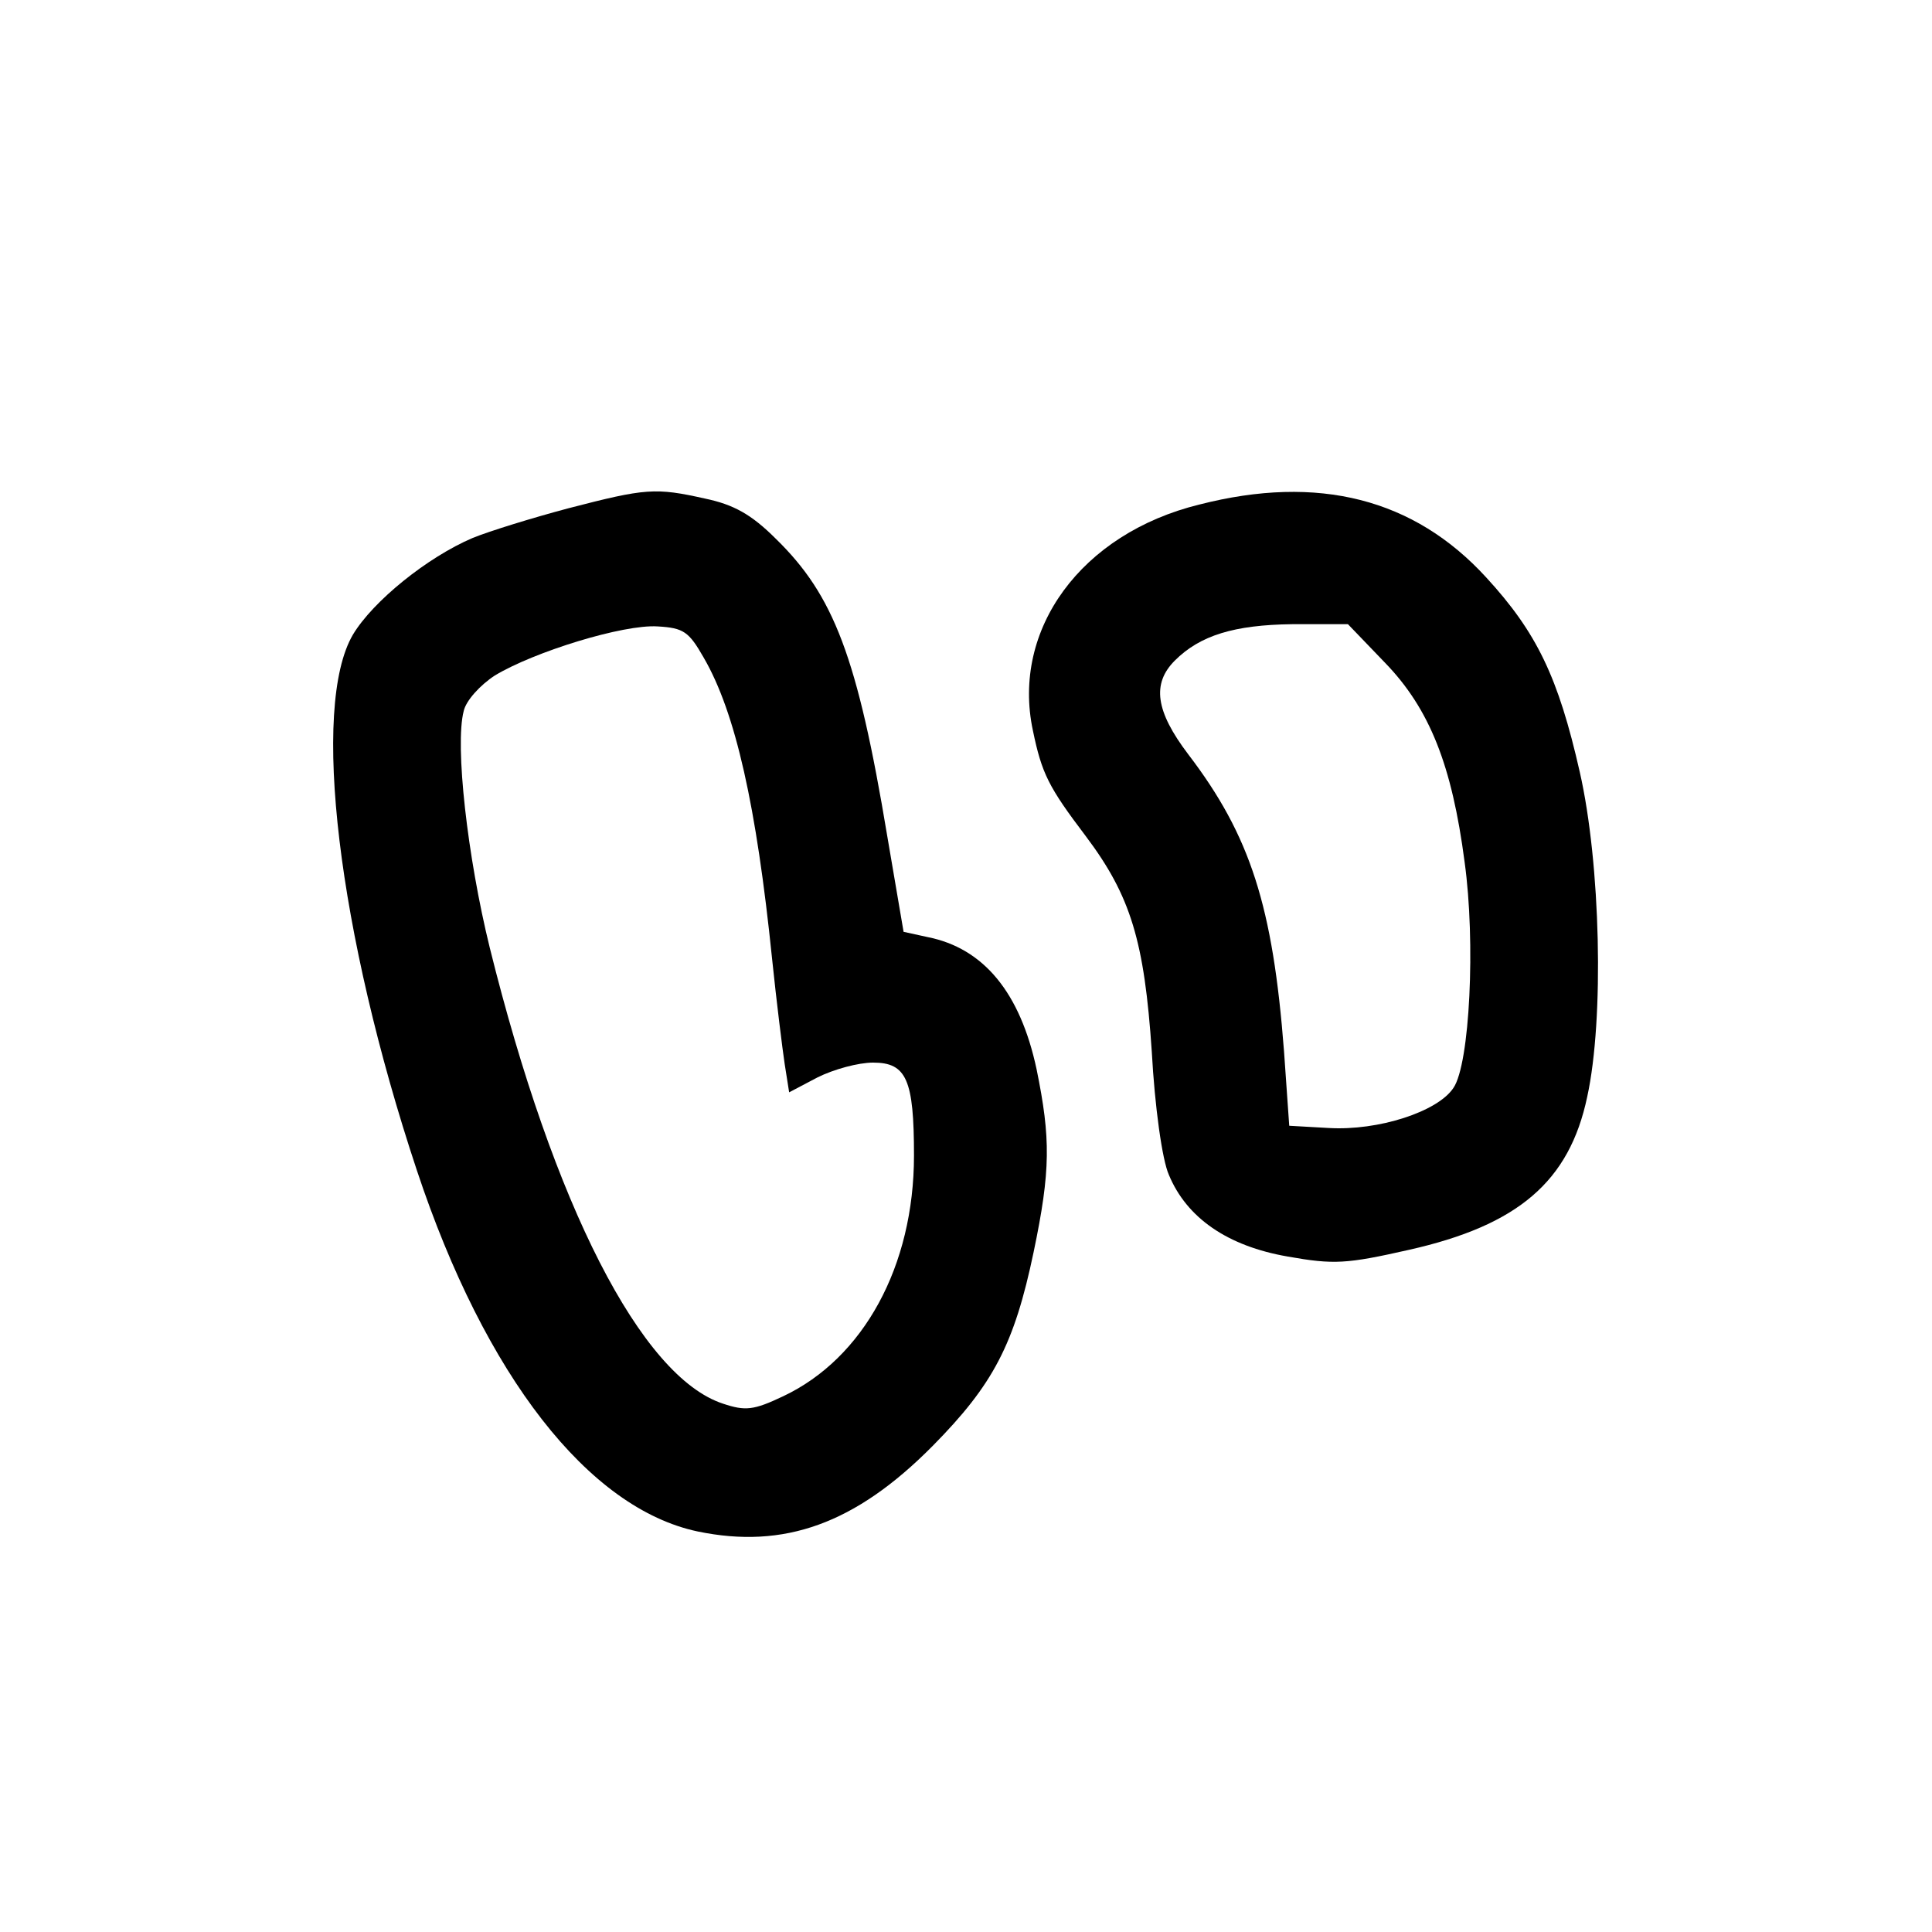
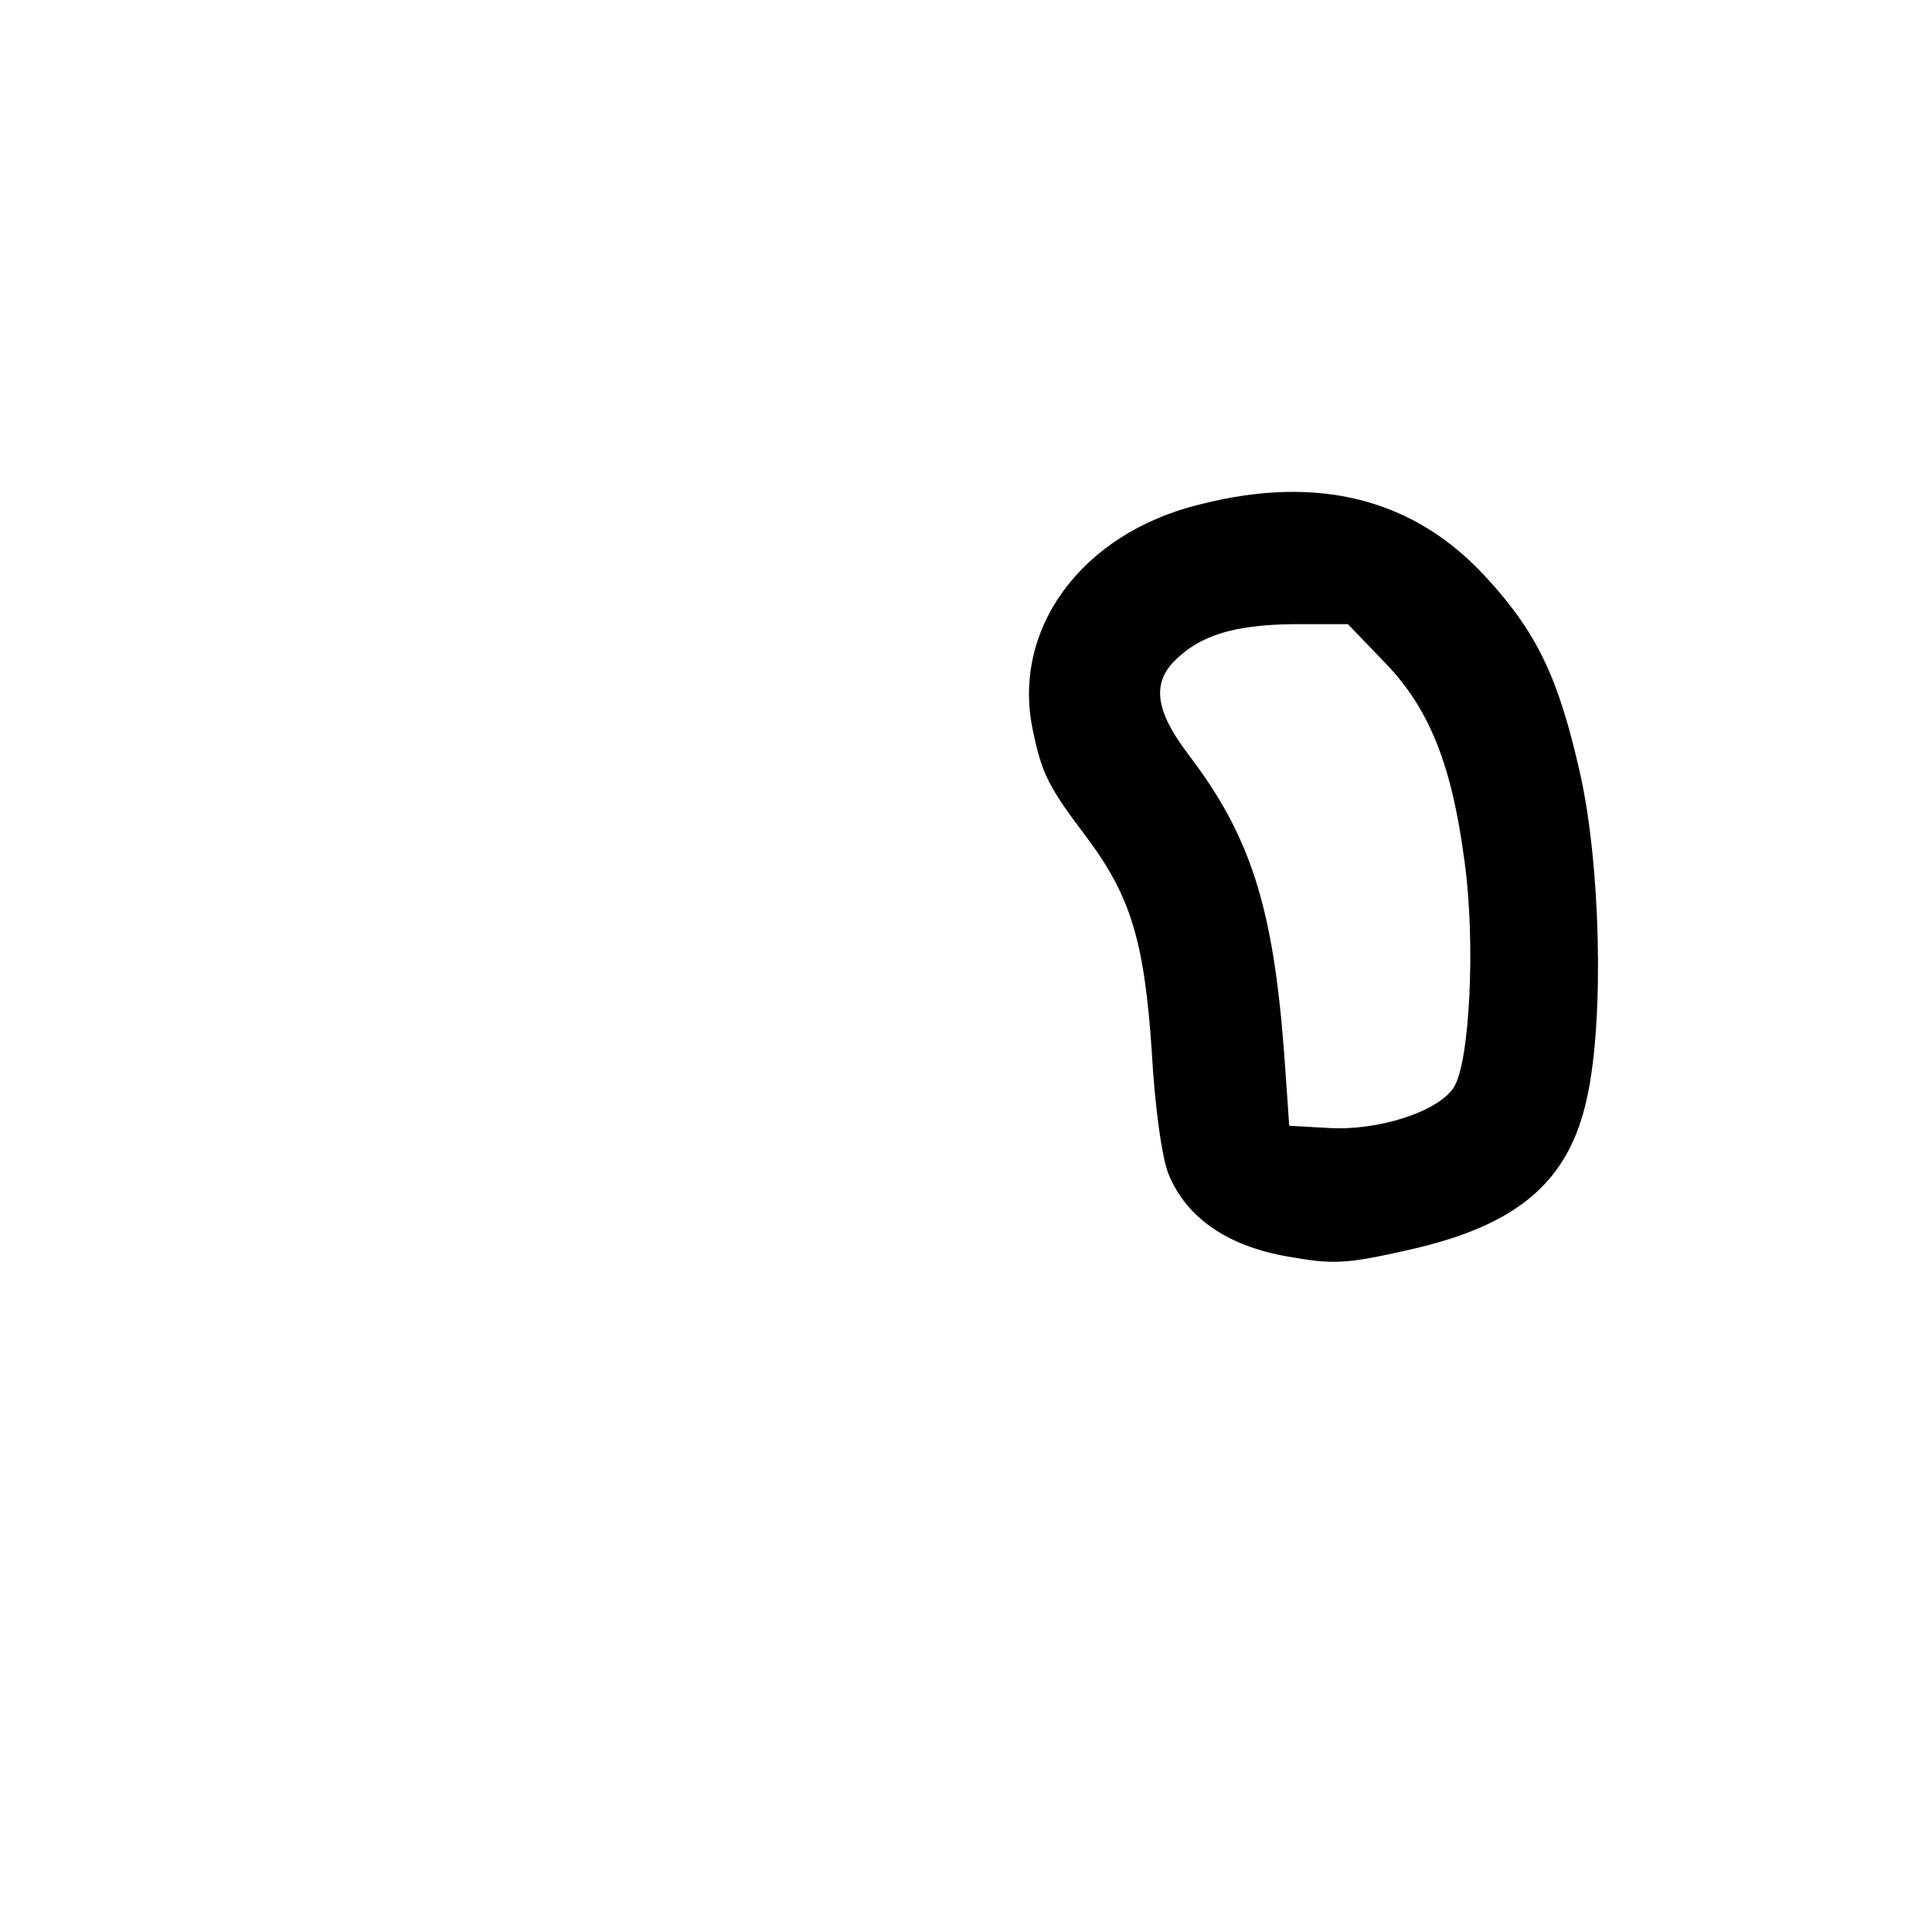
<svg xmlns="http://www.w3.org/2000/svg" version="1.0" width="260pt" height="260pt" viewBox="0 0 260 260" preserveAspectRatio="xMidYMid meet">
  <g transform="translate(0,260) scale(0.1,-0.1)" fill="#000000" stroke="none">
-     <path d="M765 1916 c-49 -13 -107 -31 -129 -40 -61 -26 -134 -85 -161 -130 -57 -97 -20 -402 86 -721 92 -277 231 -455 378 -486 116 -24 212 10 316 115 82 83 110 137 136 261 23 110 23 153 4 246 -22 103 -71 163 -147 178 l-32 7 -22 129 c-40 241 -72 324 -150 400 -33 33 -57 46 -95 54 -67 15 -80 14 -184 -13z m182 -201 c43 -74 71 -200 92 -405 6 -58 14 -122 17 -142 l6 -38 38 20 c22 11 55 20 75 20 45 0 55 -23 55 -125 0 -149 -68 -273 -176 -324 -40 -19 -51 -20 -81 -10 -110 36 -228 267 -314 614 -30 122 -47 272 -35 318 3 14 22 35 42 48 53 32 173 69 219 66 35 -2 42 -7 62 -42z" />
    <path d="M1614 1921 c-159 -39 -253 -168 -224 -304 12 -58 21 -76 71 -142 61 -81 79 -142 89 -290 4 -74 14 -146 23 -166 24 -58 79 -96 160 -110 62 -11 79 -10 163 9 147 33 216 92 240 206 23 105 18 314 -10 437 -29 128 -58 188 -126 262 -97 106 -226 139 -386 98z m250 -213 c60 -62 90 -138 107 -268 15 -108 7 -272 -15 -304 -21 -32 -101 -58 -168 -54 l-53 3 -7 100 c-15 195 -45 290 -129 400 -44 58 -49 95 -18 126 34 34 80 48 158 49 l75 0 50 -52z" />
  </g>
</svg>